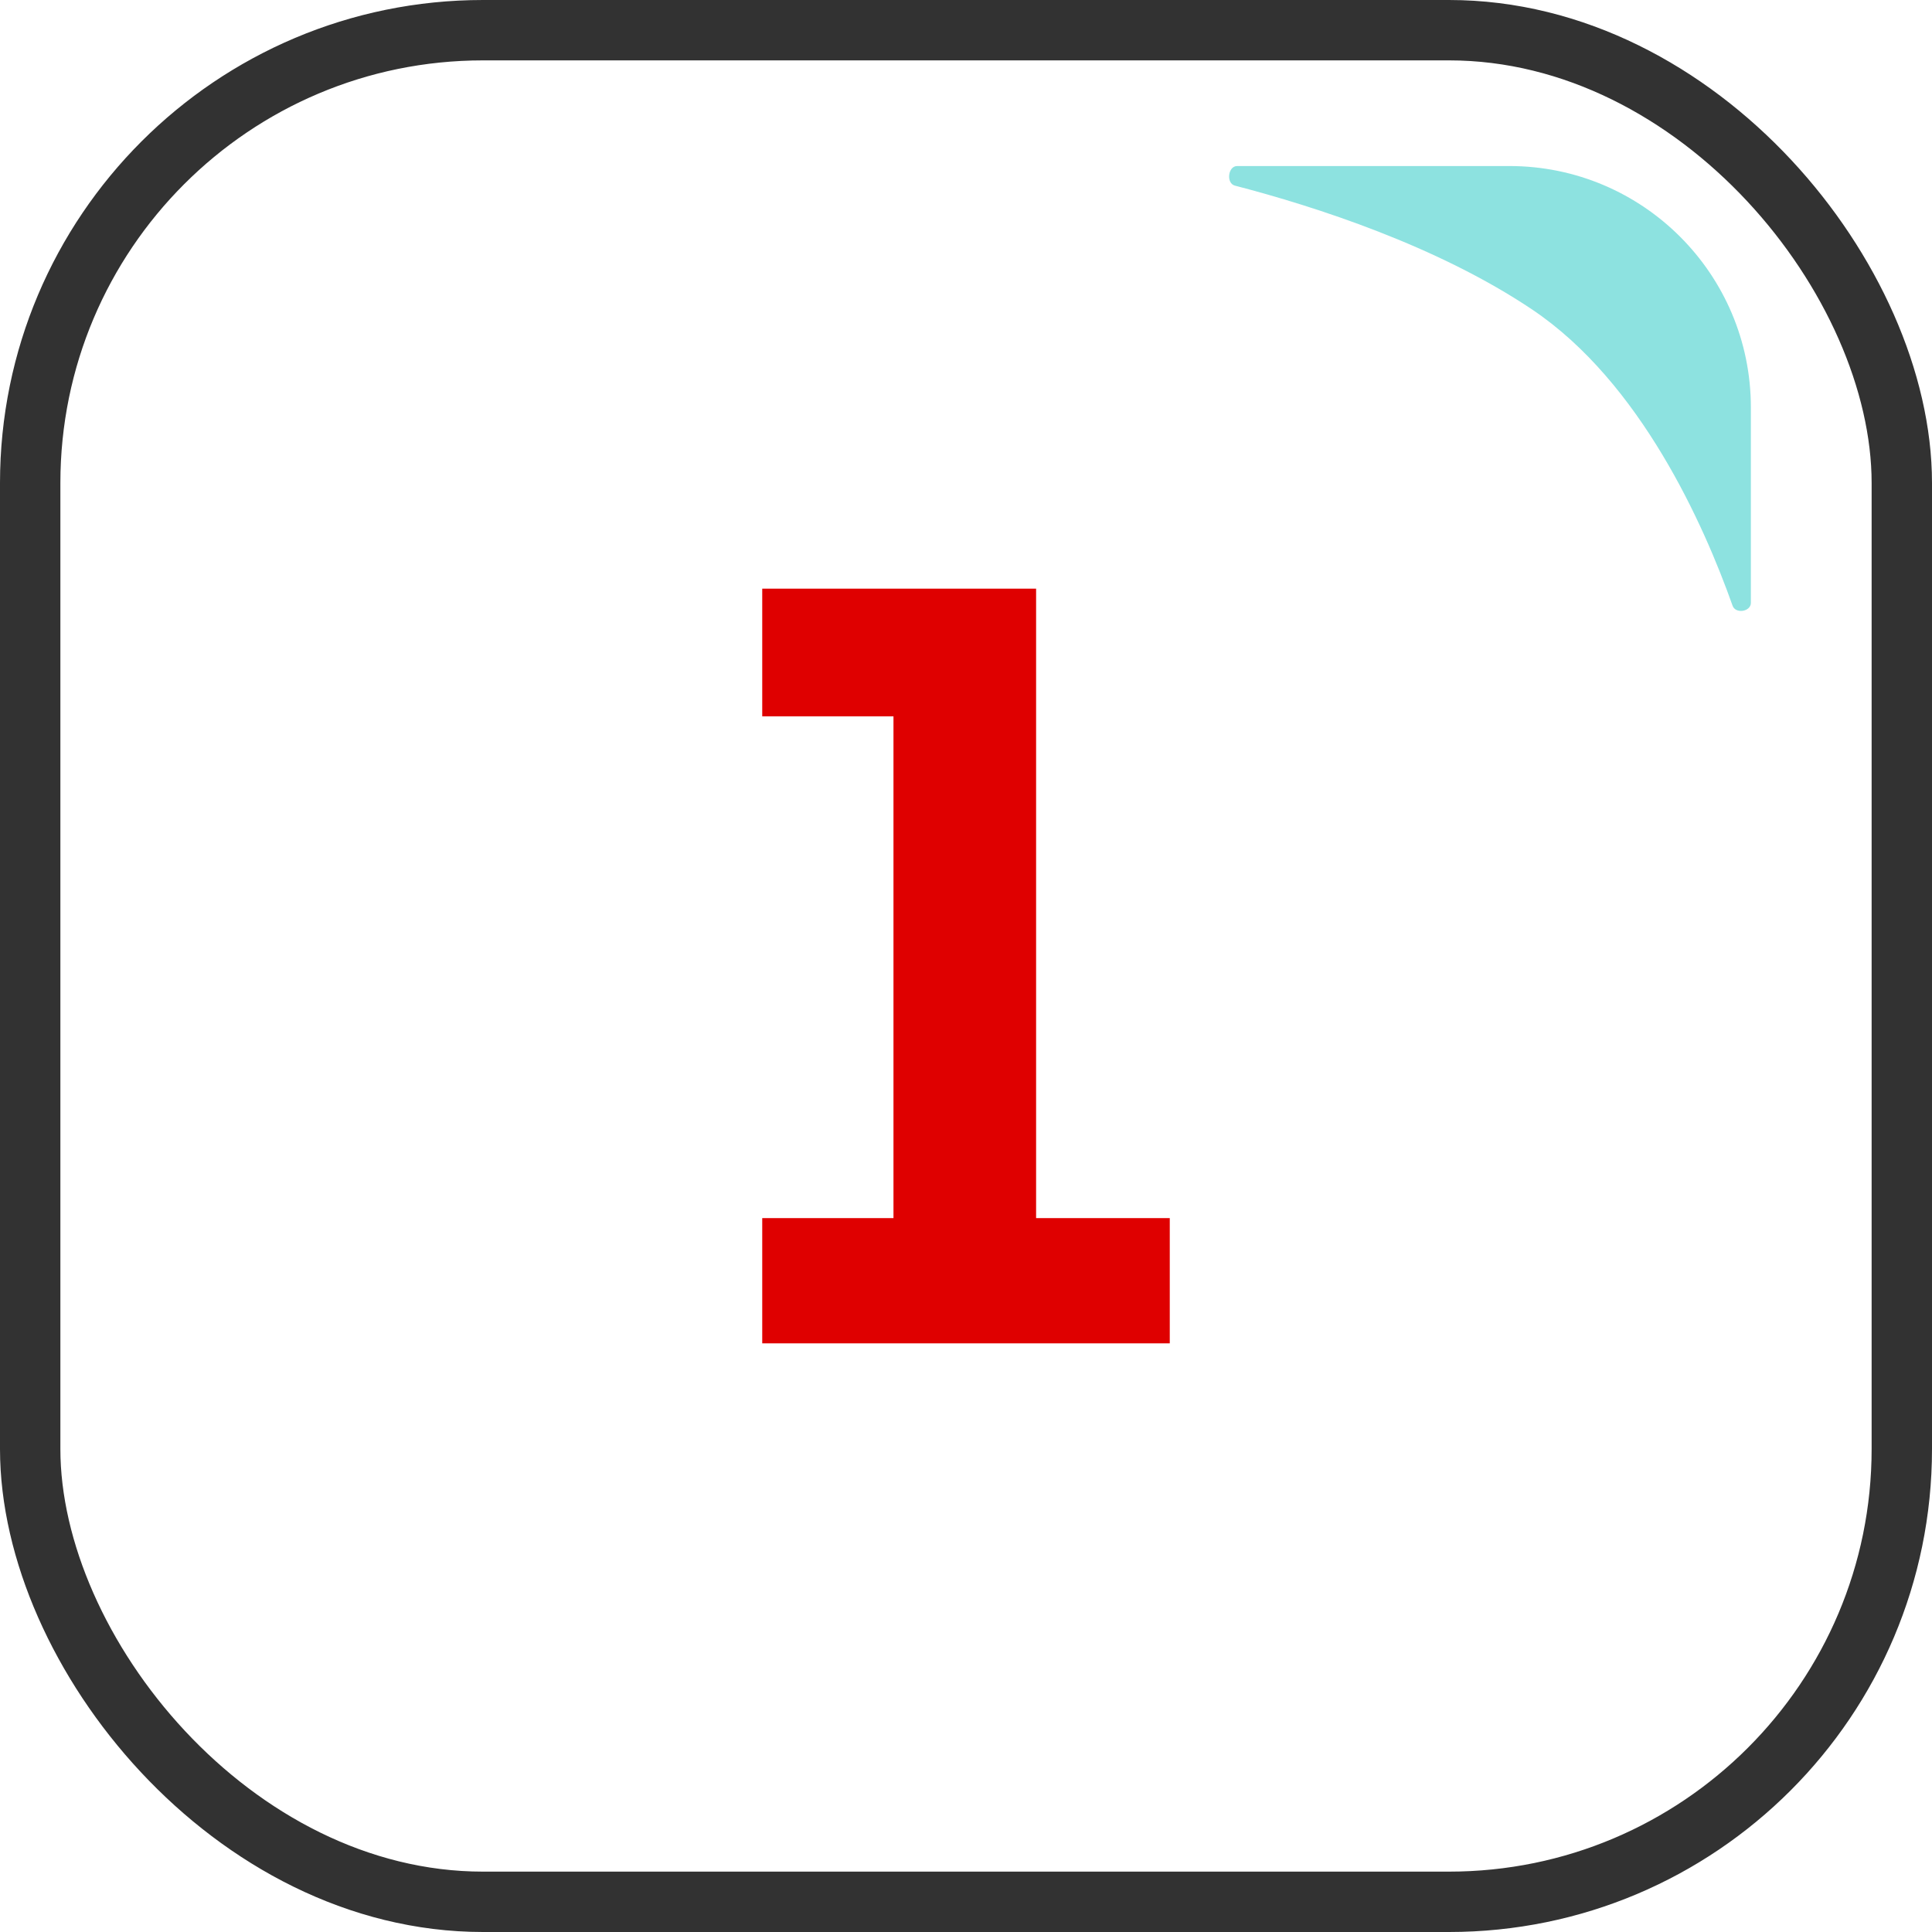
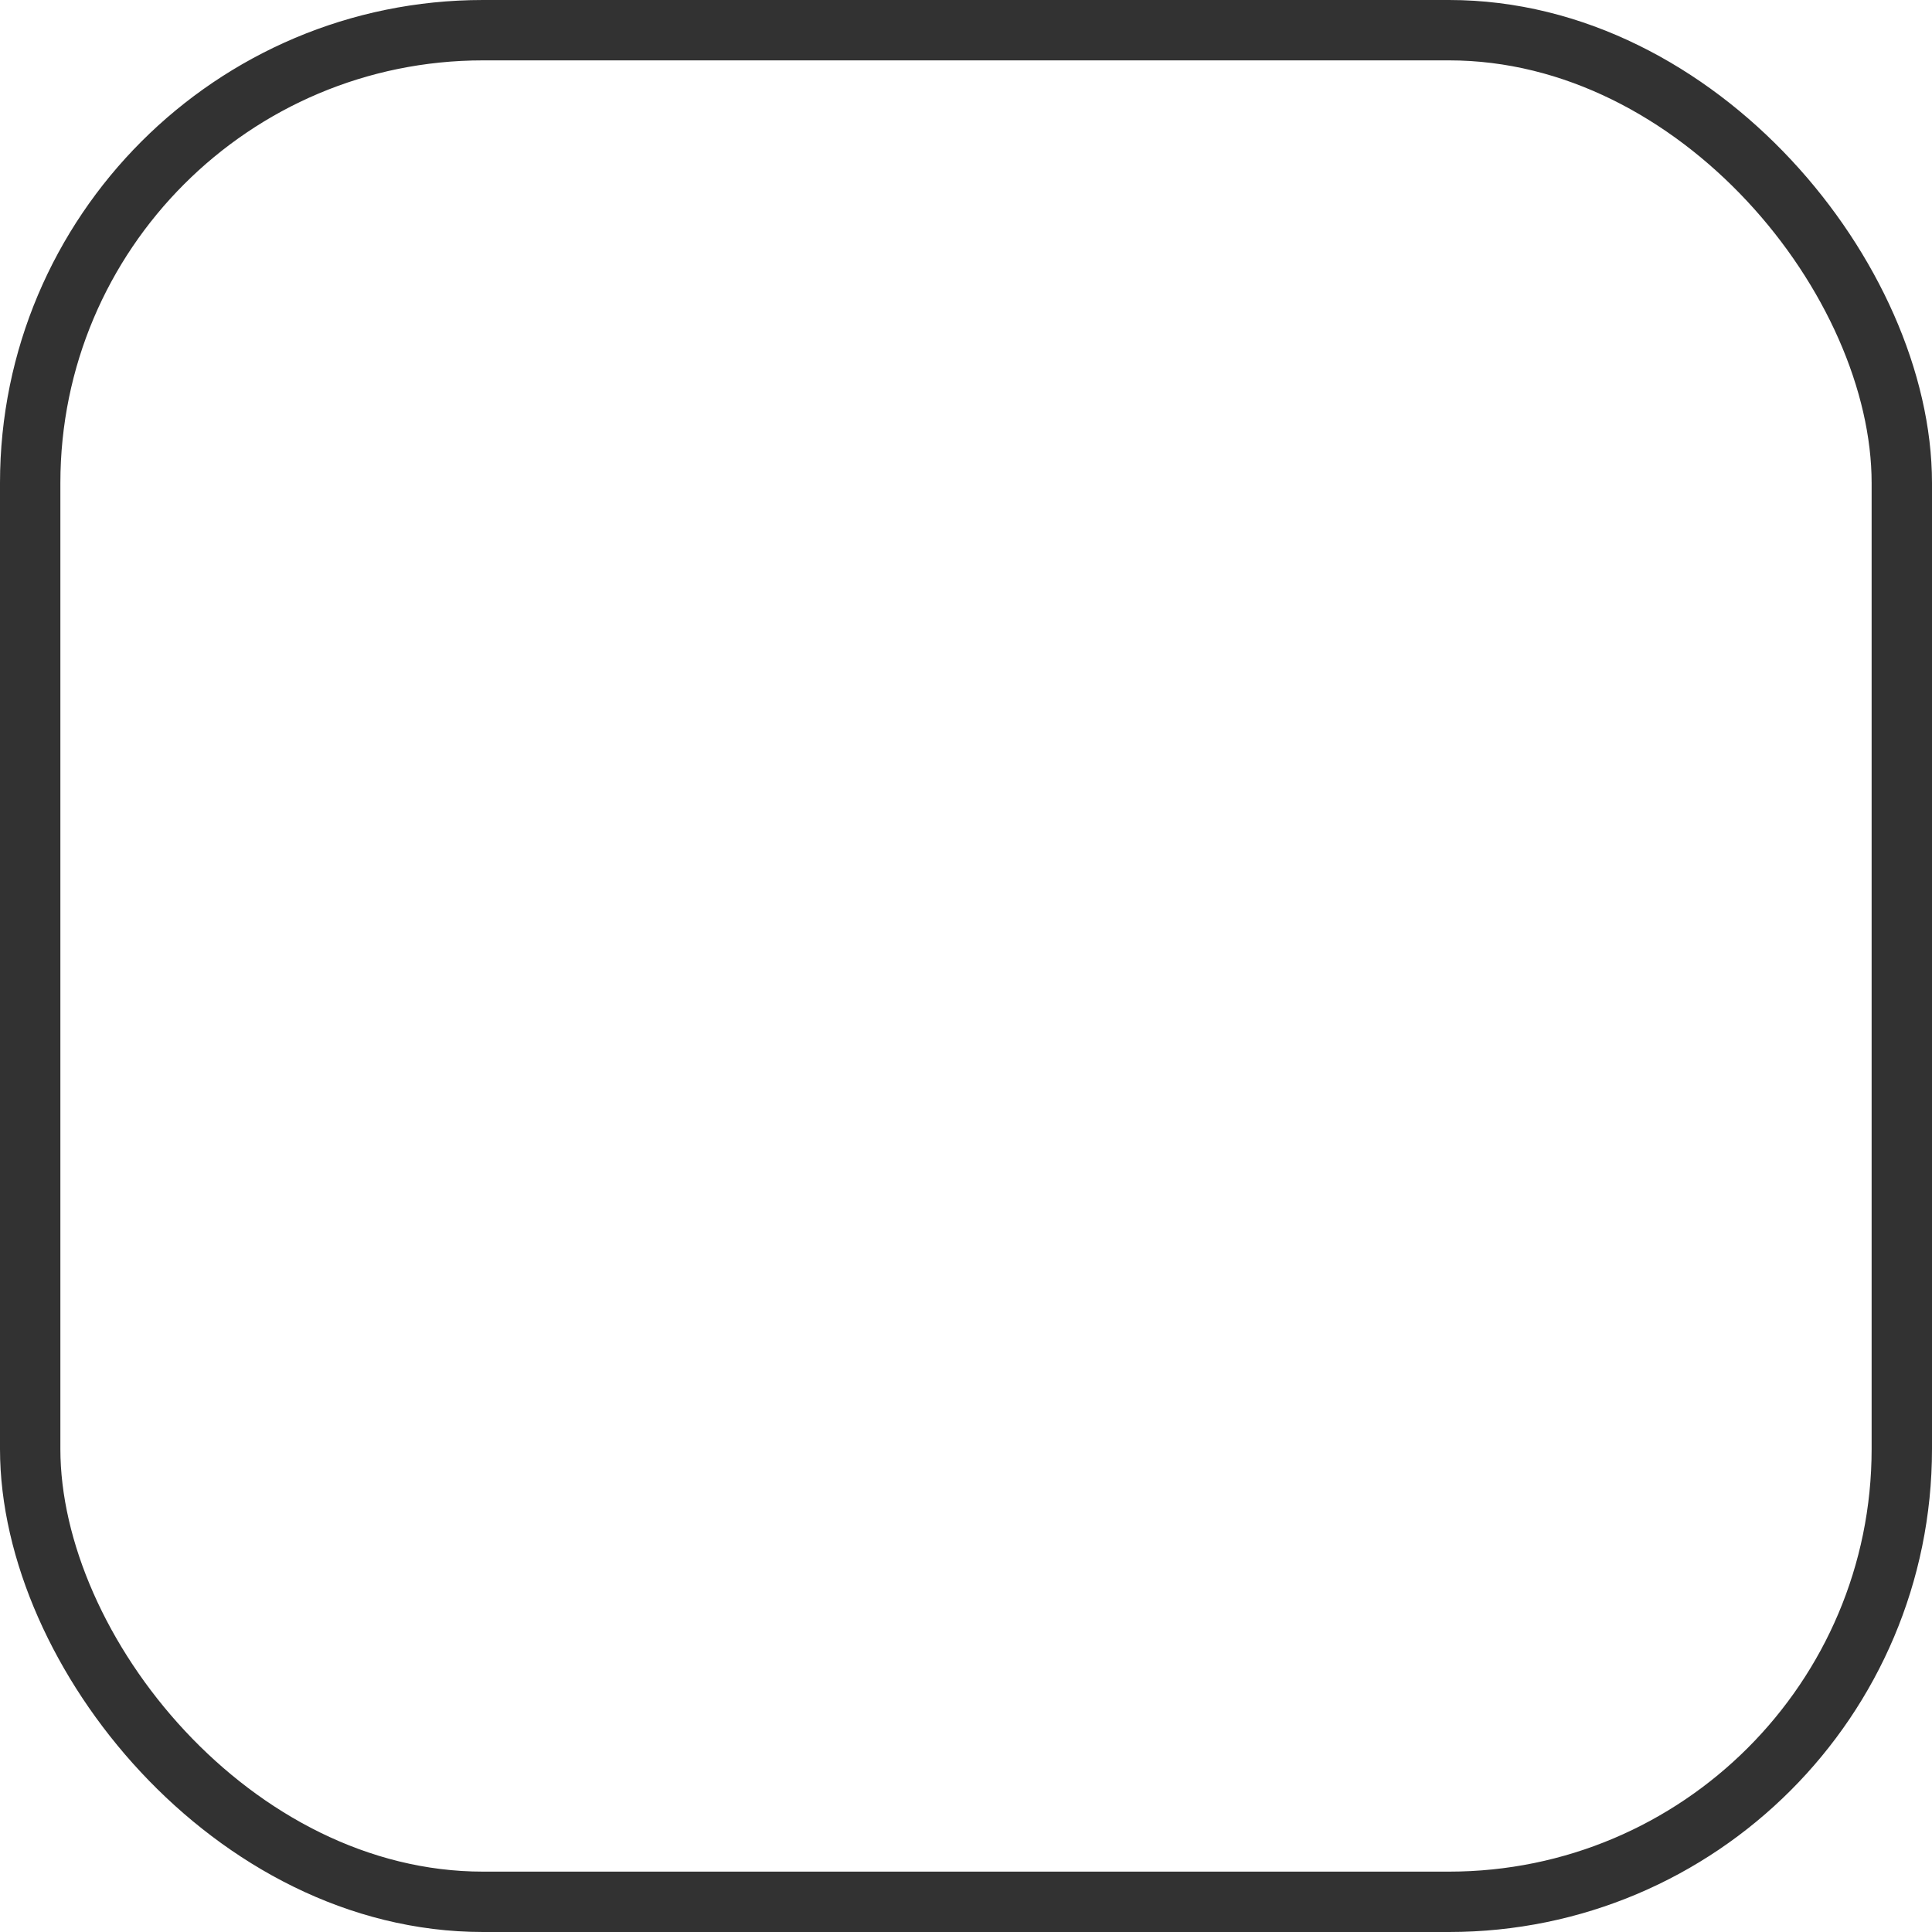
<svg xmlns="http://www.w3.org/2000/svg" width="128" height="128" viewBox="0 0 128 128" fill="none">
  <rect x="2" y="2" width="124" height="124" rx="30" stroke="#323232" stroke-width="4" />
-   <path d="M50.5 39H68.644V80.703H77.5V89H50.5V80.703H59.195V47.459H50.5V39Z" fill="#DF0000" />
-   <path fill-rule="evenodd" clip-rule="evenodd" d="M81.815 12.298C81.222 12.144 81.352 11 81.965 11H100C108.837 11 116 18.163 116 27V39.94C116 40.53 114.986 40.688 114.789 40.132C112.901 34.807 108.704 25.329 101.5 20.5C95.216 16.287 87.171 13.69 81.815 12.298Z" fill="#8DE2E0" />
</svg>